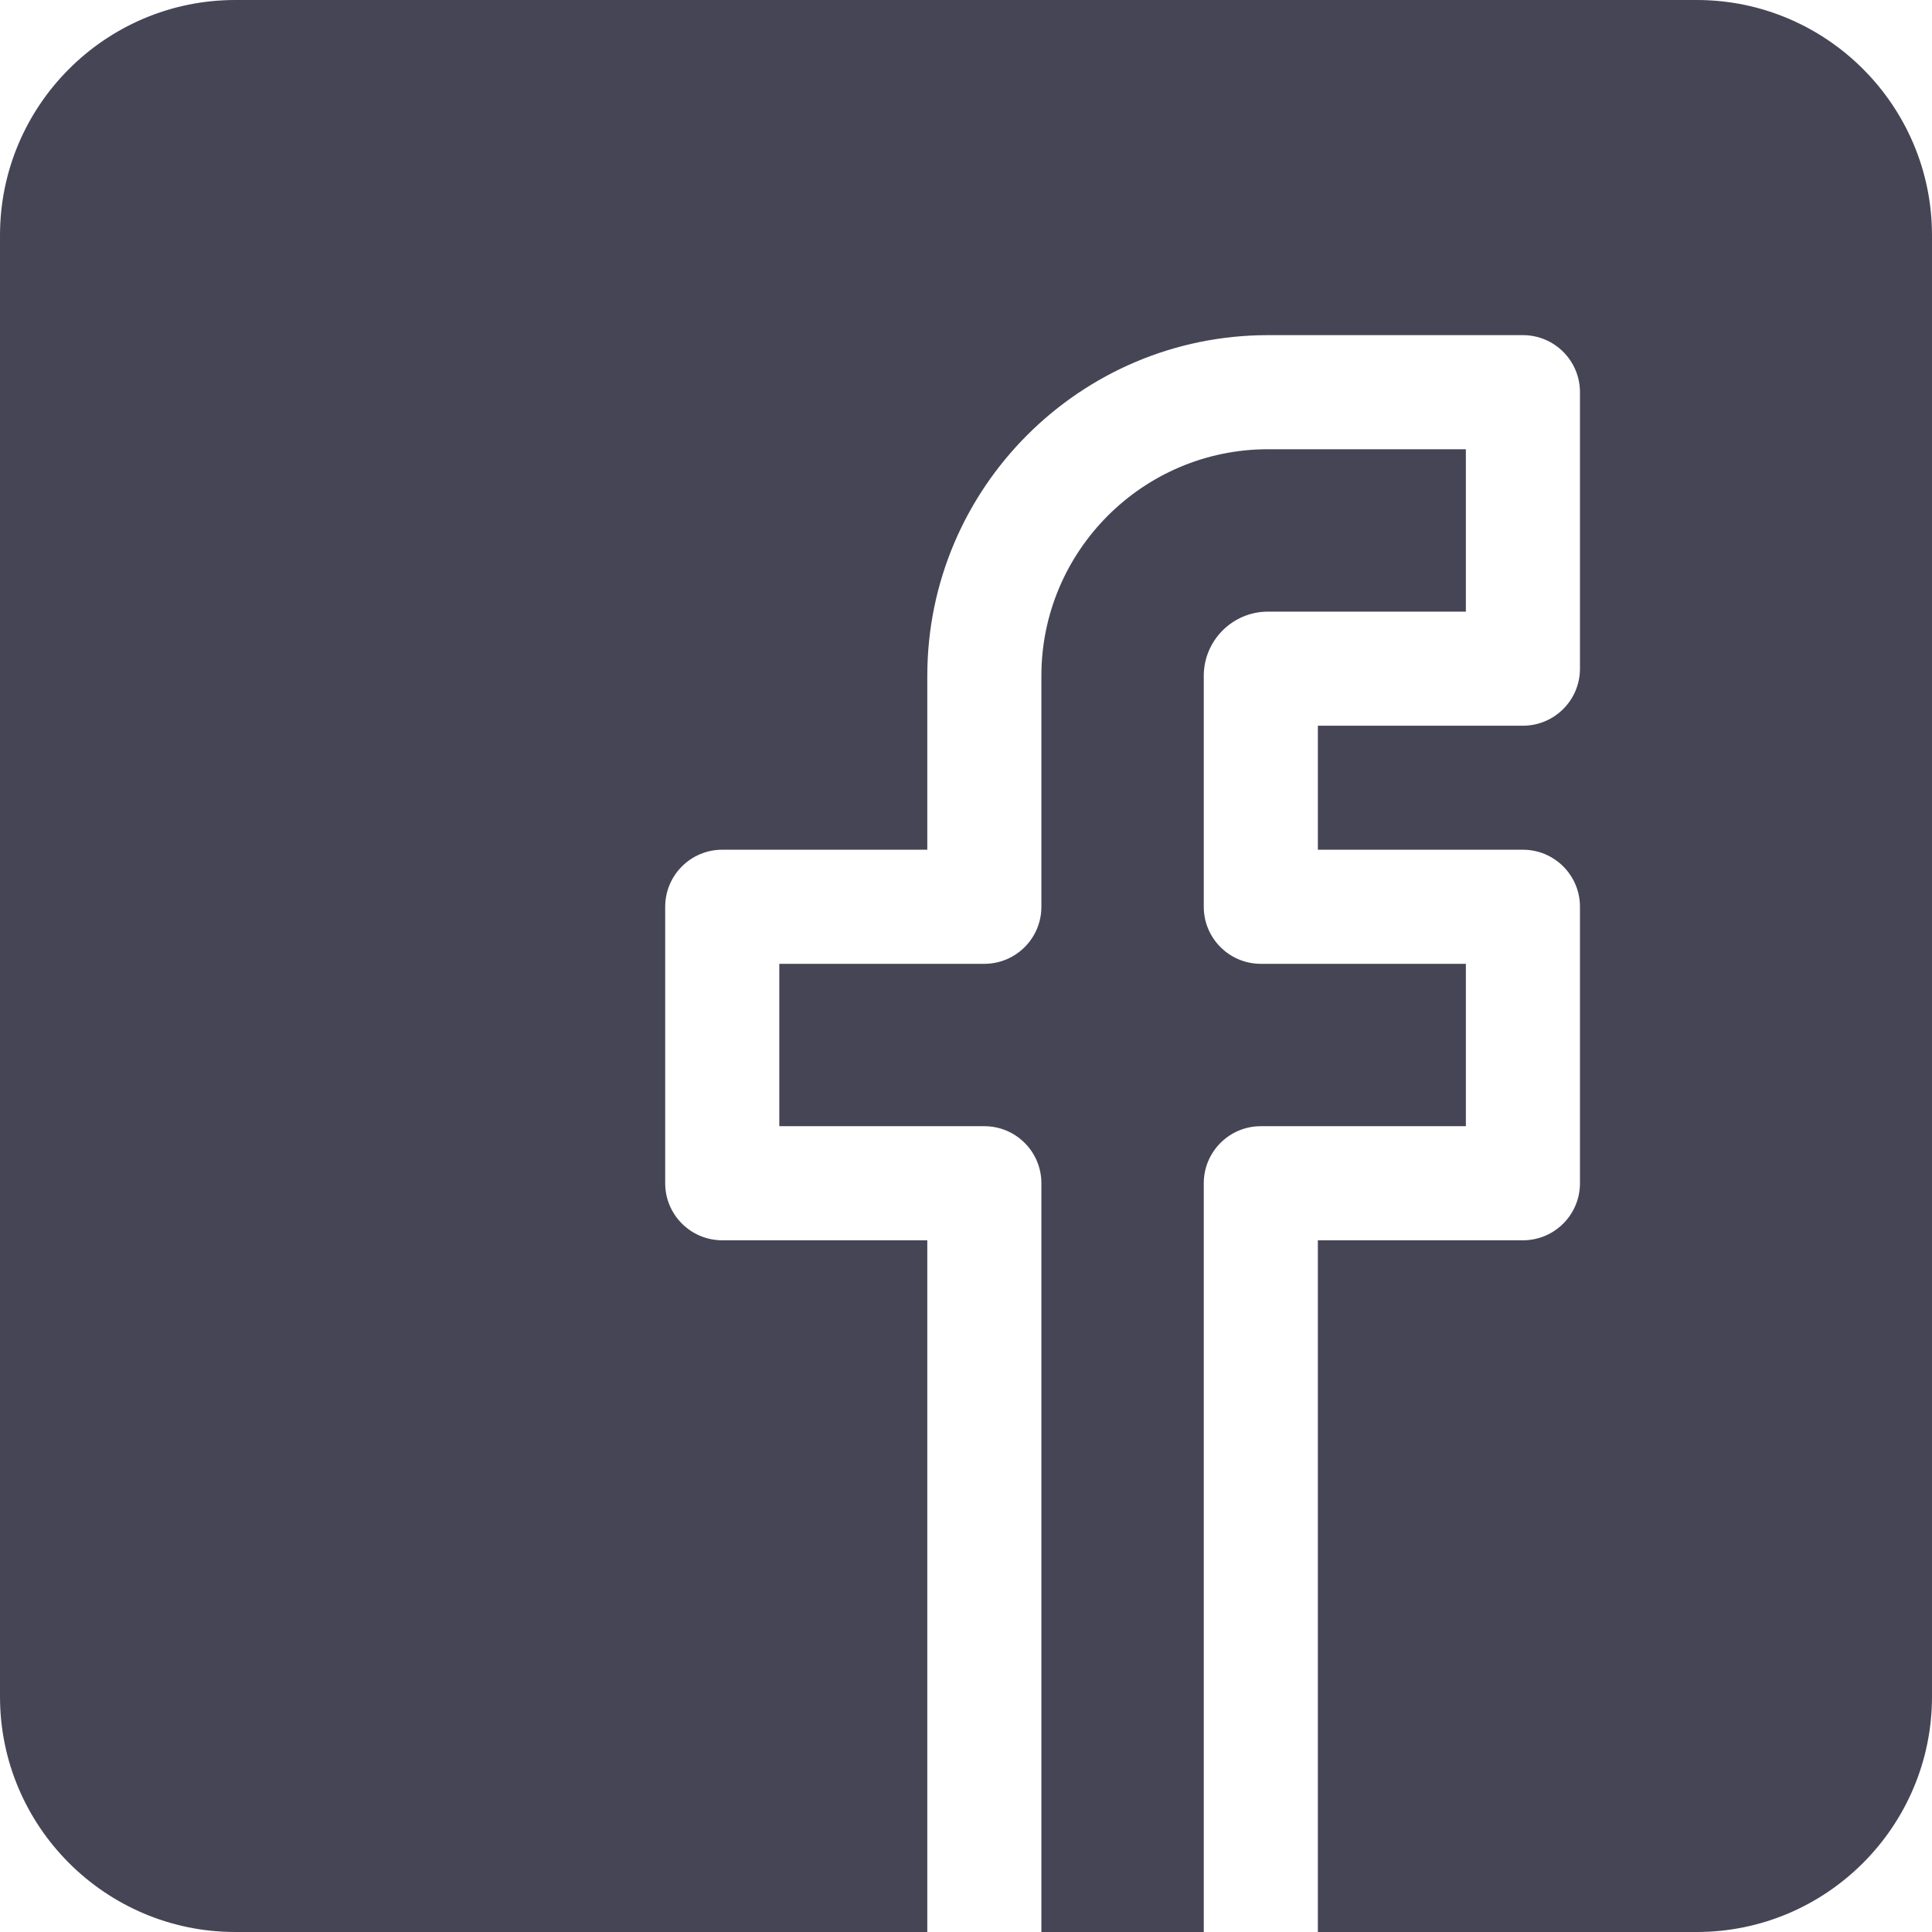
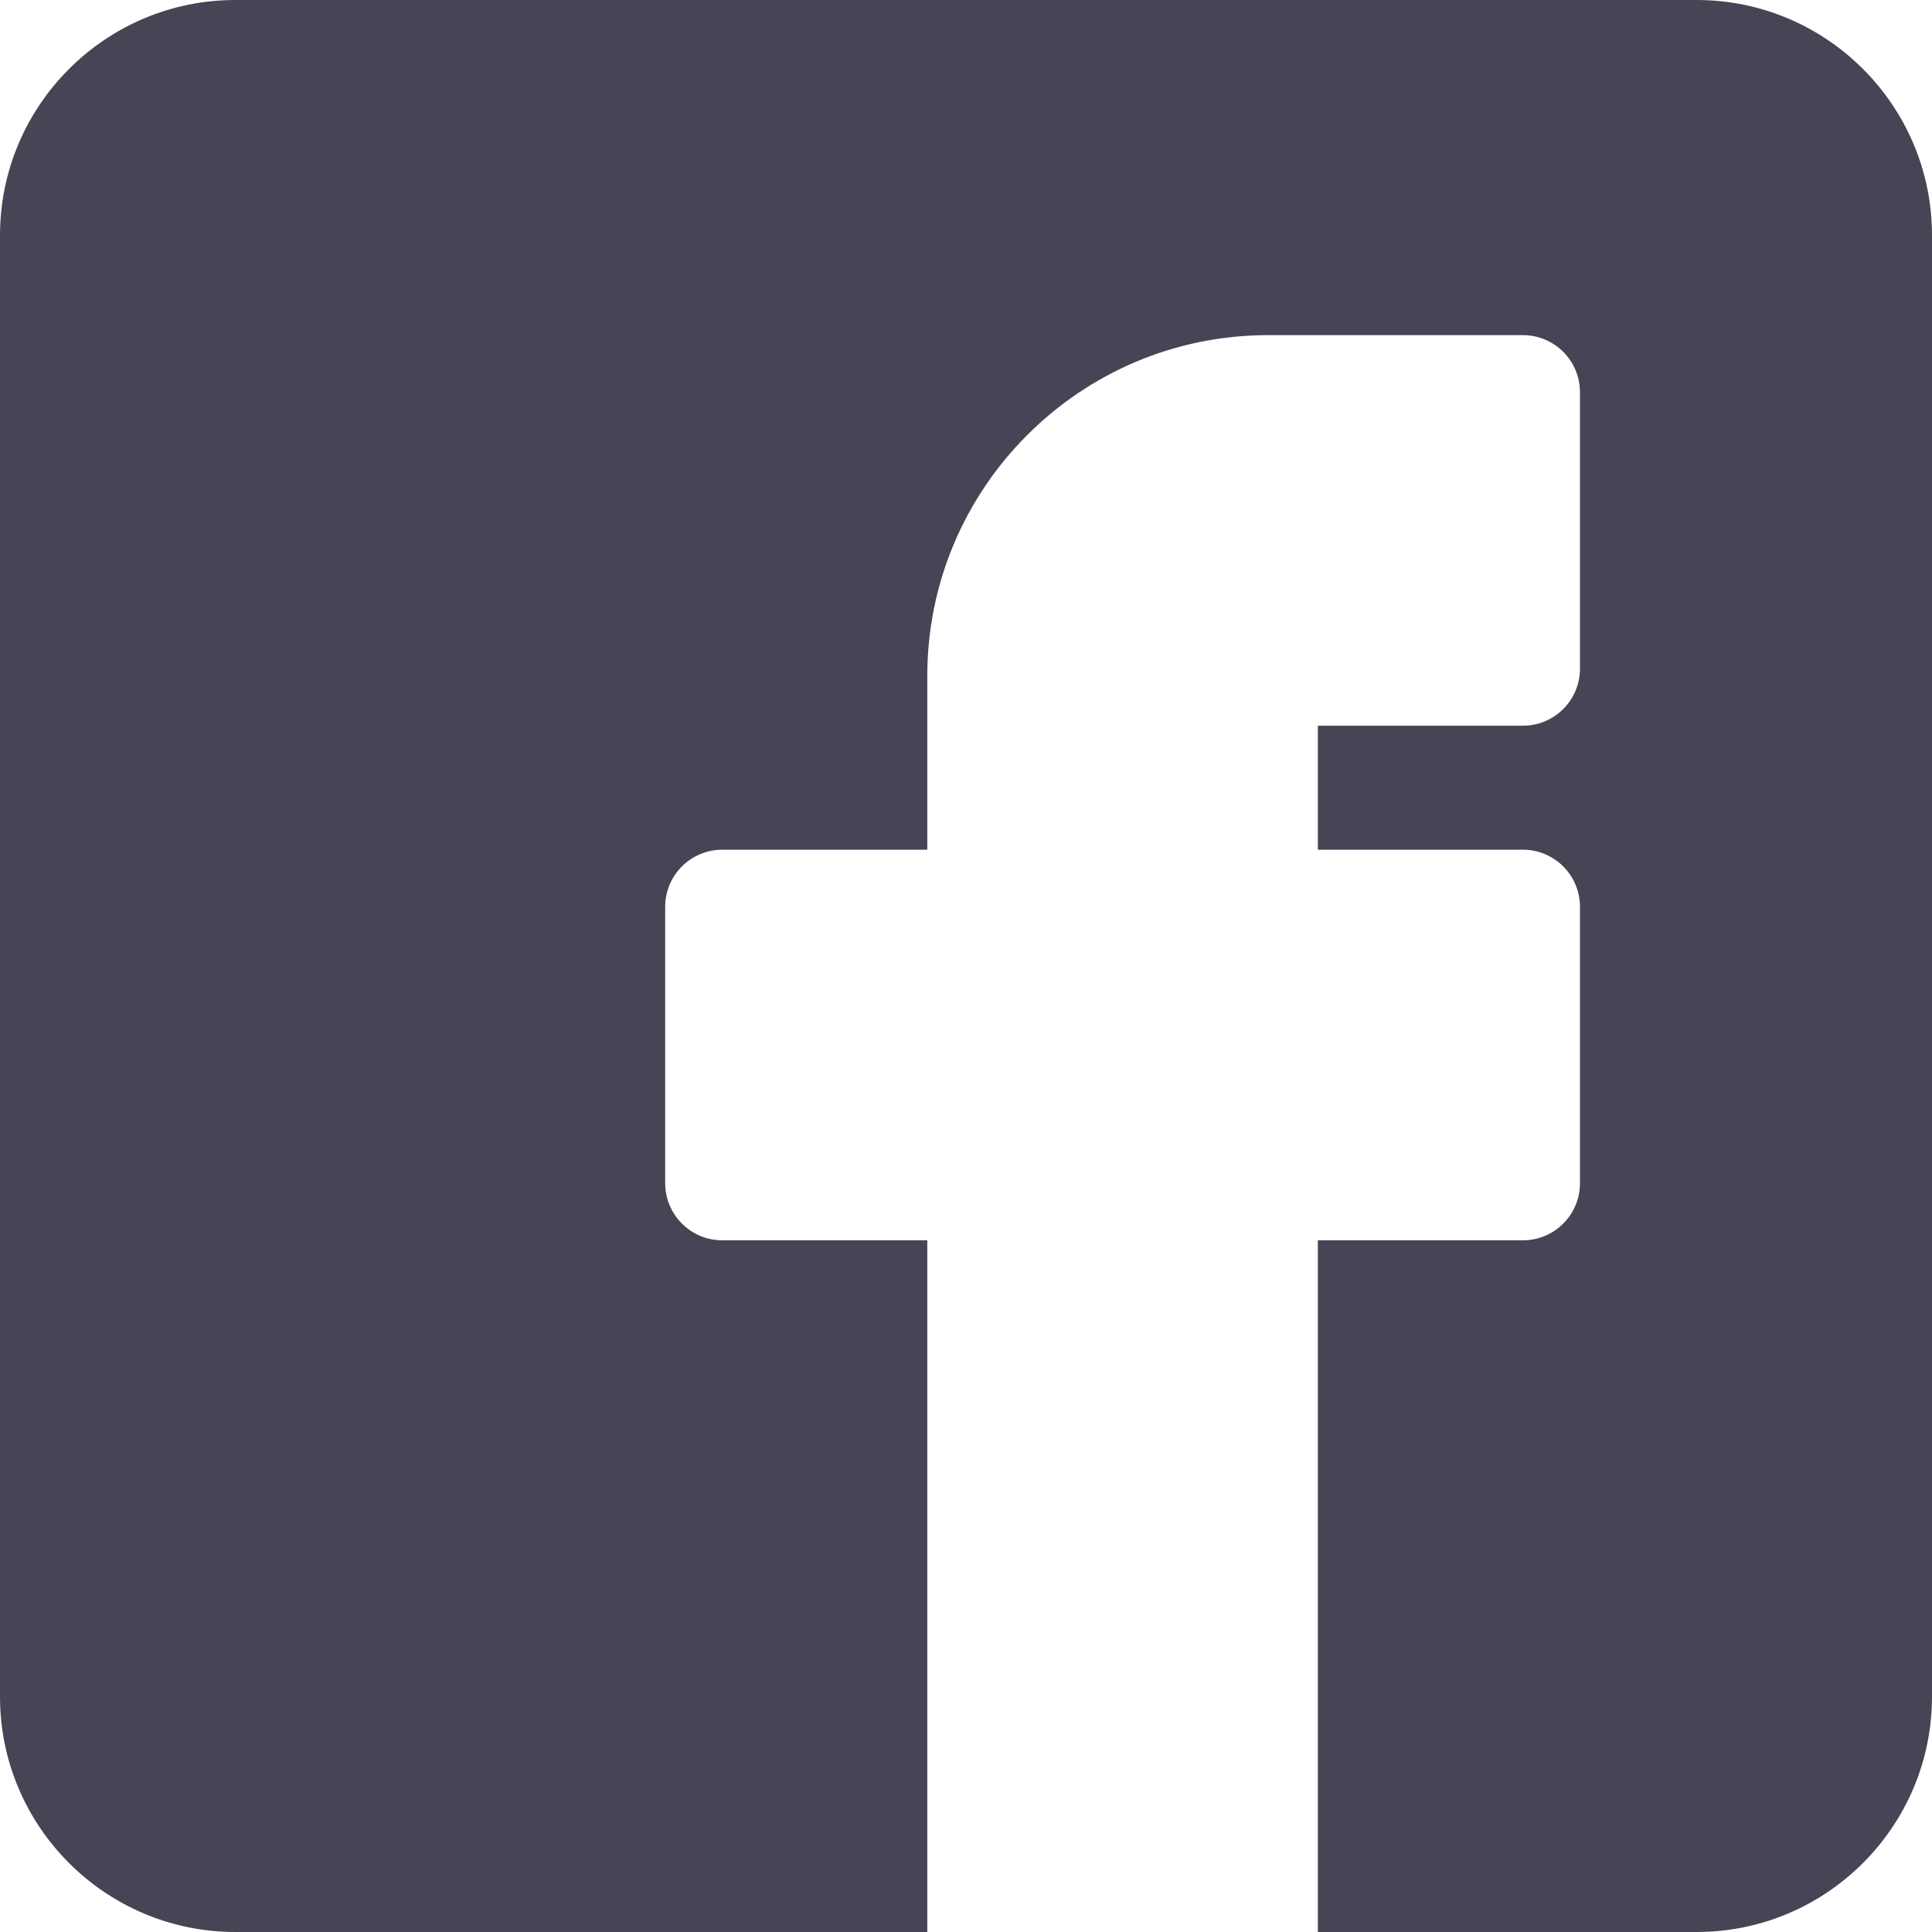
<svg xmlns="http://www.w3.org/2000/svg" version="1.1" id="Capa_1" x="0px" y="0px" viewBox="0 0 512 512" style="enable-background:new 0 0 512 512;" xml:space="preserve" fill="#464555">
  <g>
    <g>
-       <path d="M334.13,255.422c-8.349,0-15.118-6.769-15.118-15.118v-61.192c0-9.387,7.638-17.026,17.025-17.026h52.433v-43.033h-52.433    c-33.116,0-60.059,26.942-60.059,60.058v61.192c0,8.349-6.769,15.118-15.118,15.118H206.52v43.033h54.341    c8.349,0,15.118,6.769,15.118,15.118V512h43.034V313.572c0-8.349,6.769-15.118,15.118-15.118h54.341v-43.033H334.13z" />
-     </g>
+       </g>
  </g>
  <g>
    <g>
      <path d="M449.643,0H62.358C27.974,0,0.001,27.973,0.001,62.357v387.285C0.001,484.027,27.974,512,62.358,512h183.385V328.69    h-54.341c-8.349,0-15.118-6.769-15.118-15.118v-73.268c0-8.349,6.769-15.118,15.118-15.118h54.341v-46.074    c0-49.788,40.506-90.294,90.294-90.294h67.551c8.349,0,15.118,6.769,15.118,15.118v73.268c0,8.349-6.769,15.118-15.118,15.118    h-54.341v32.864h54.341c8.349,0,15.118,6.769,15.118,15.118v73.268c0,8.349-6.769,15.118-15.118,15.118h-54.341V512h100.395    c34.384,0,62.357-27.973,62.357-62.357V62.357C512,27.973,484.027,0,449.643,0z" />
    </g>
  </g>
  <g>
</g>
  <g>
</g>
  <g>
</g>
  <g>
</g>
  <g>
</g>
  <g>
</g>
  <g>
</g>
  <g>
</g>
  <g>
</g>
  <g>
</g>
  <g>
</g>
  <g>
</g>
  <g>
</g>
  <g>
</g>
  <g>
</g>
</svg>